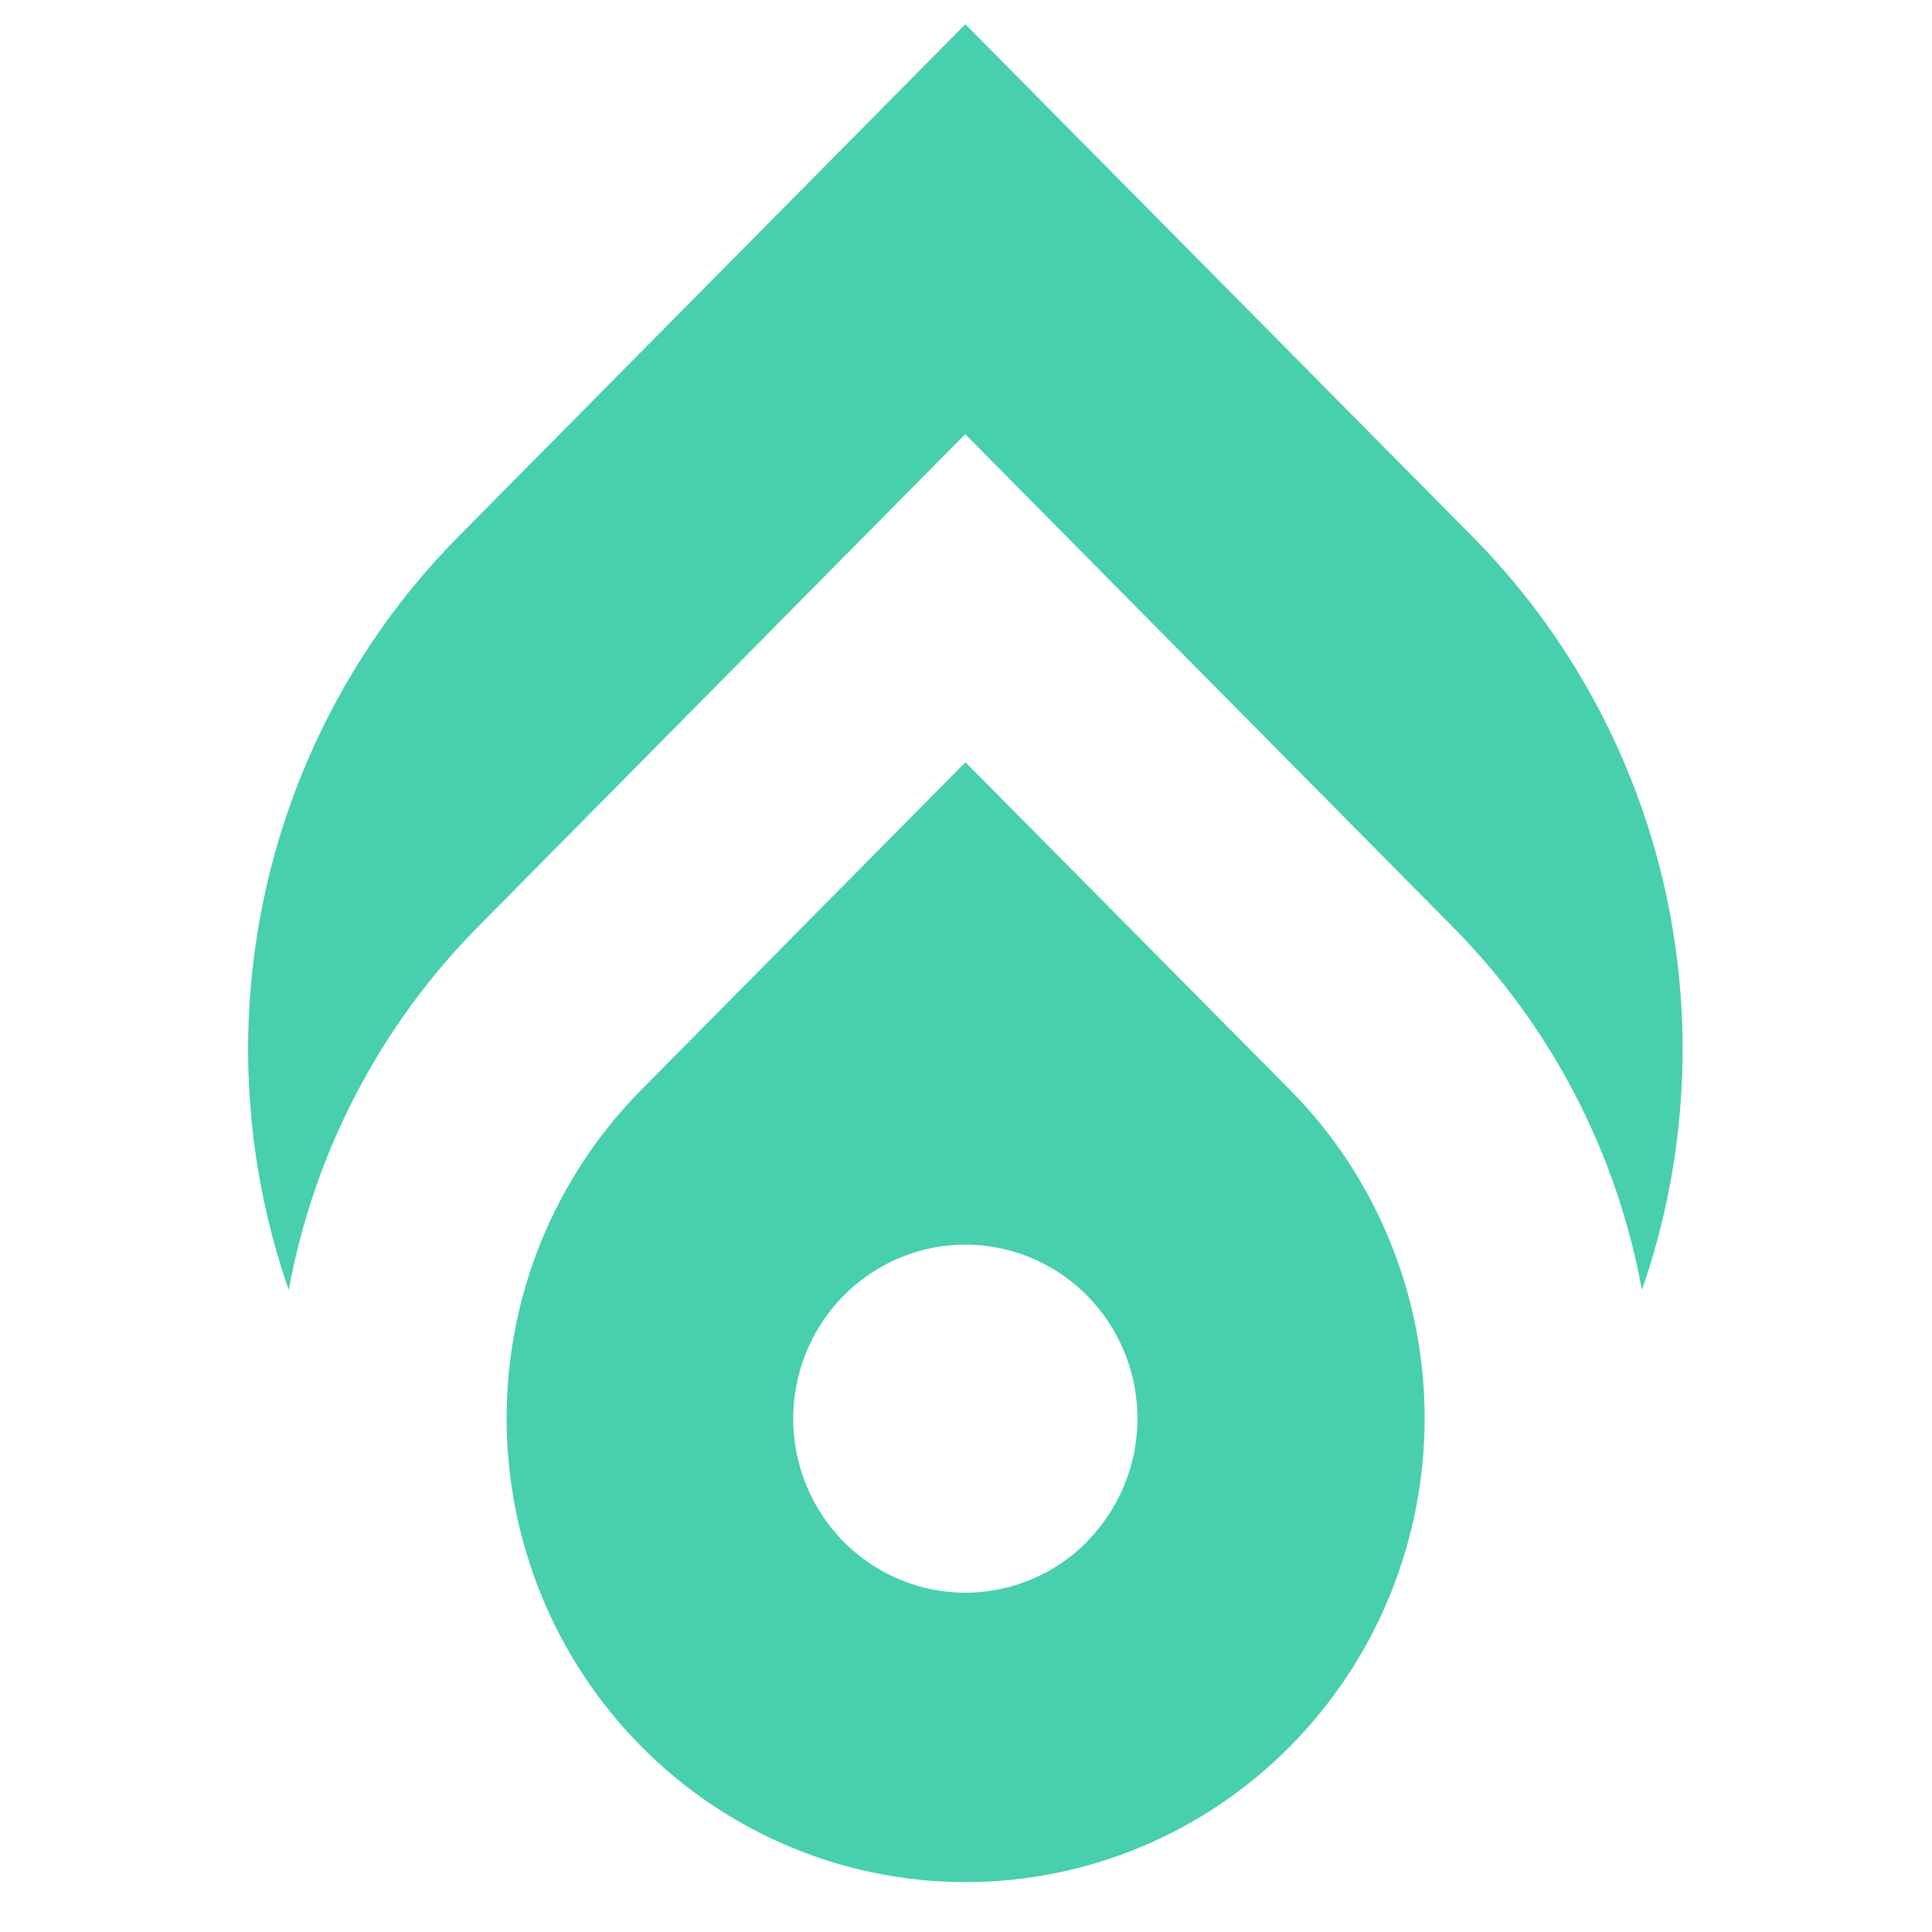
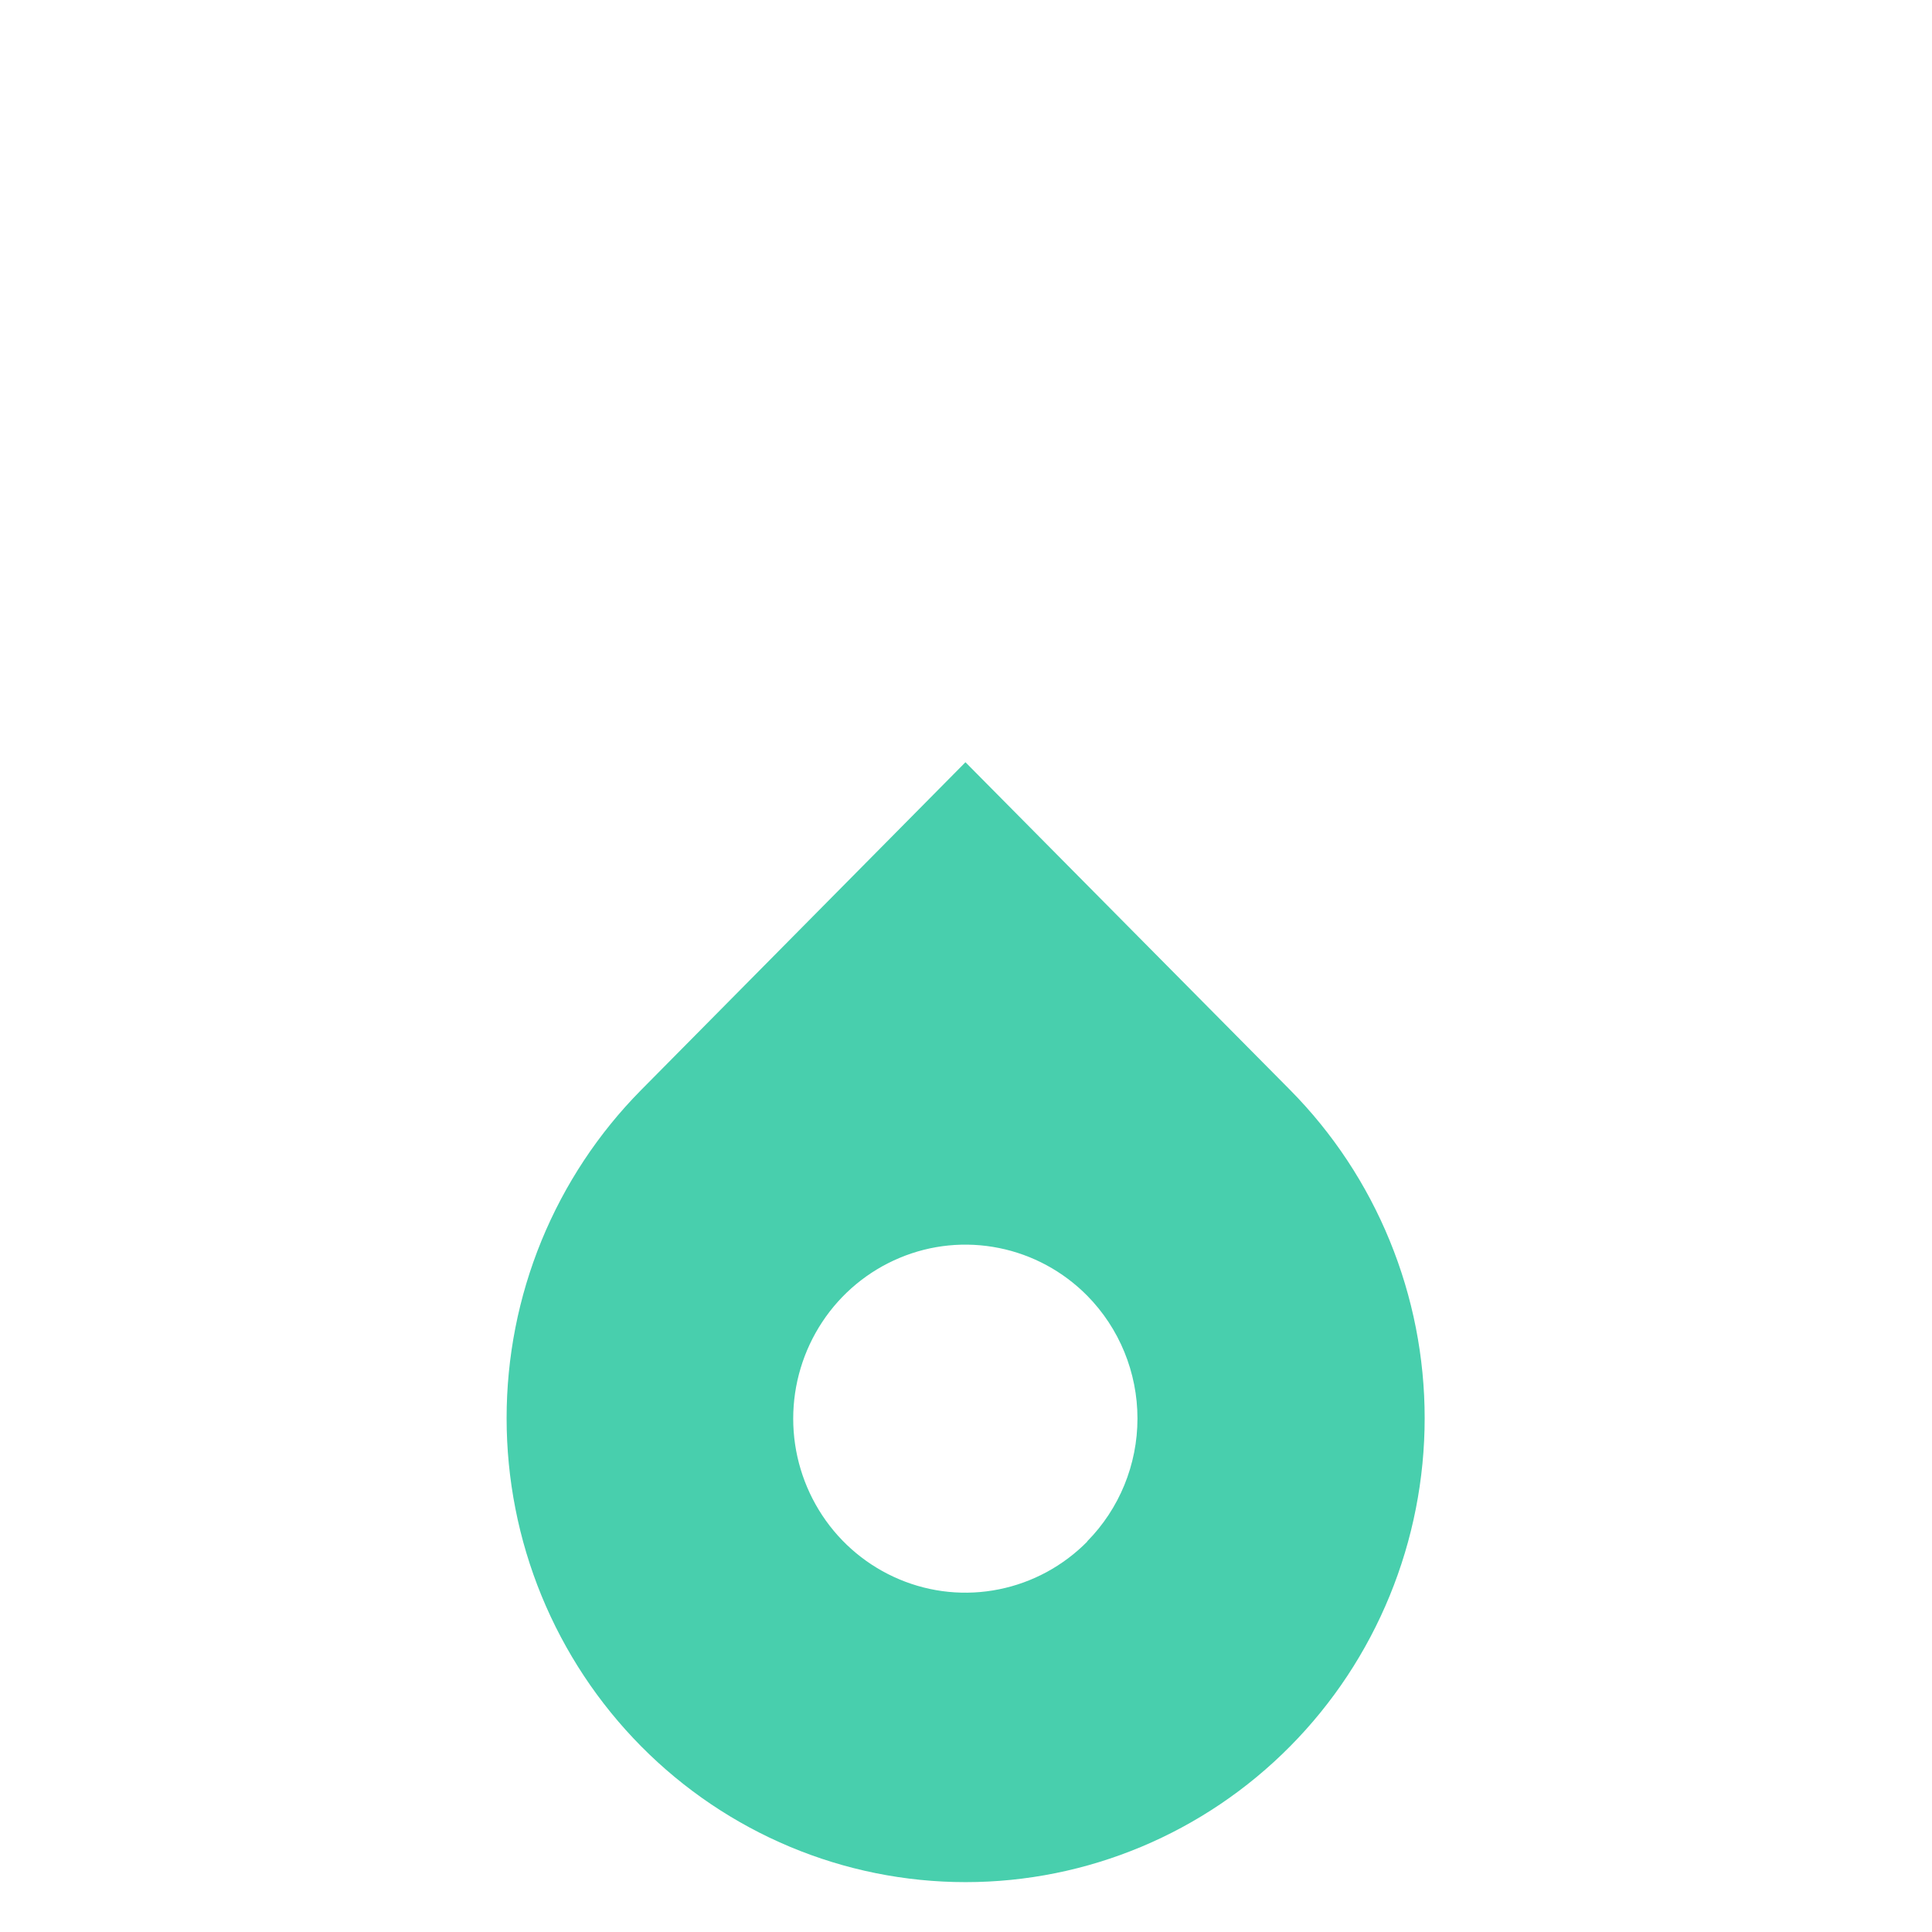
<svg xmlns="http://www.w3.org/2000/svg" width="32" height="32" viewBox="0 0 32 32" fill="none">
-   <path d="M24.392 8.891L15.989 0.401L7.589 8.891C6.006 10.492 4.902 12.512 4.405 14.719C3.909 16.926 4.039 19.23 4.782 21.365C5.203 19.082 6.298 16.983 7.925 15.343L15.987 7.191L24.053 15.343C25.681 16.981 26.778 19.081 27.195 21.365C27.939 19.23 28.07 16.926 27.575 14.719C27.079 12.512 25.976 10.492 24.392 8.891V8.891Z" fill="#48CFAD" />
  <path d="M15.991 12.625L10.618 18.055C9.912 18.769 9.352 19.616 8.969 20.549C8.587 21.481 8.391 22.48 8.391 23.489C8.391 24.498 8.587 25.498 8.969 26.43C9.352 27.363 9.912 28.21 10.618 28.923V28.923C12.044 30.364 13.977 31.174 15.994 31.174C18.01 31.174 19.944 30.364 21.37 28.923V28.923C22.076 28.21 22.636 27.363 23.018 26.43C23.4 25.498 23.597 24.498 23.597 23.489C23.597 22.48 23.4 21.481 23.018 20.549C22.636 19.616 22.076 18.769 21.37 18.055L15.991 12.625ZM18.007 25.535C17.608 25.938 17.1 26.213 16.547 26.324C15.994 26.436 15.42 26.379 14.899 26.16C14.378 25.942 13.932 25.573 13.619 25.099C13.306 24.625 13.138 24.068 13.138 23.498C13.138 22.927 13.306 22.37 13.619 21.896C13.932 21.422 14.378 21.053 14.899 20.835C15.42 20.616 15.994 20.559 16.547 20.671C17.1 20.782 17.608 21.057 18.007 21.46C18.54 22 18.84 22.732 18.84 23.495C18.84 24.258 18.54 24.99 18.007 25.53V25.535Z" fill="#48CFAD" />
</svg>